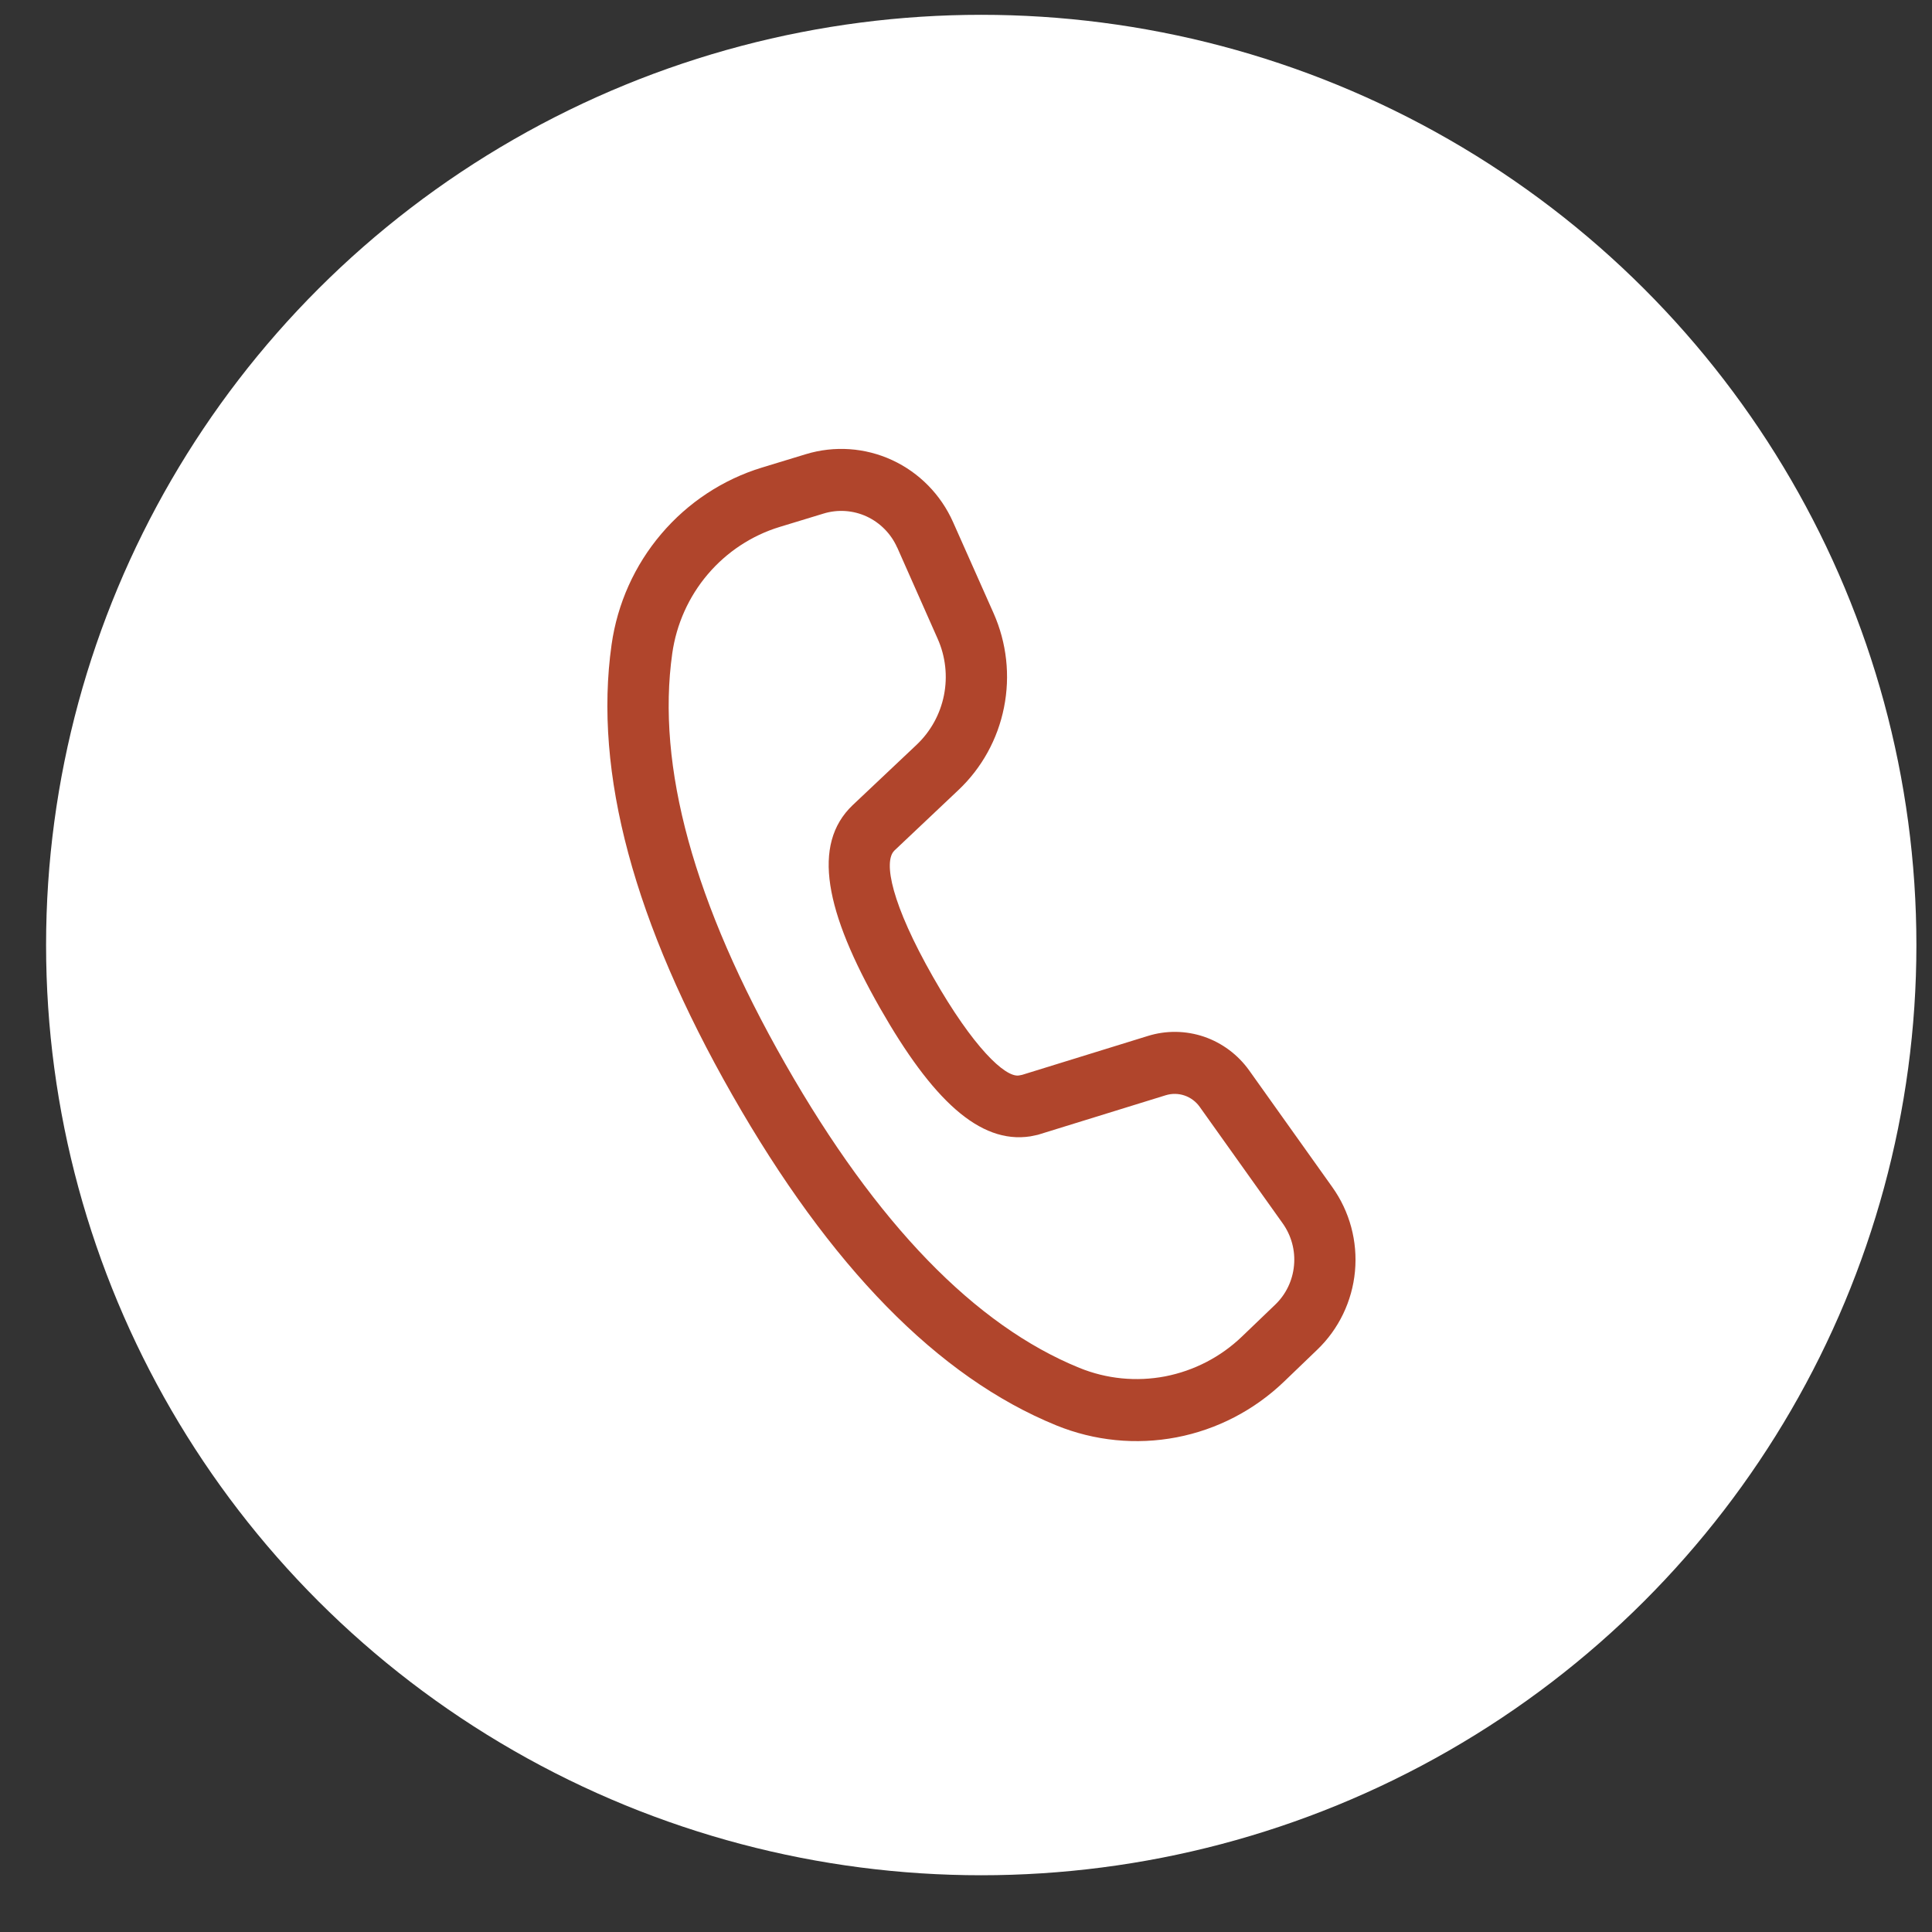
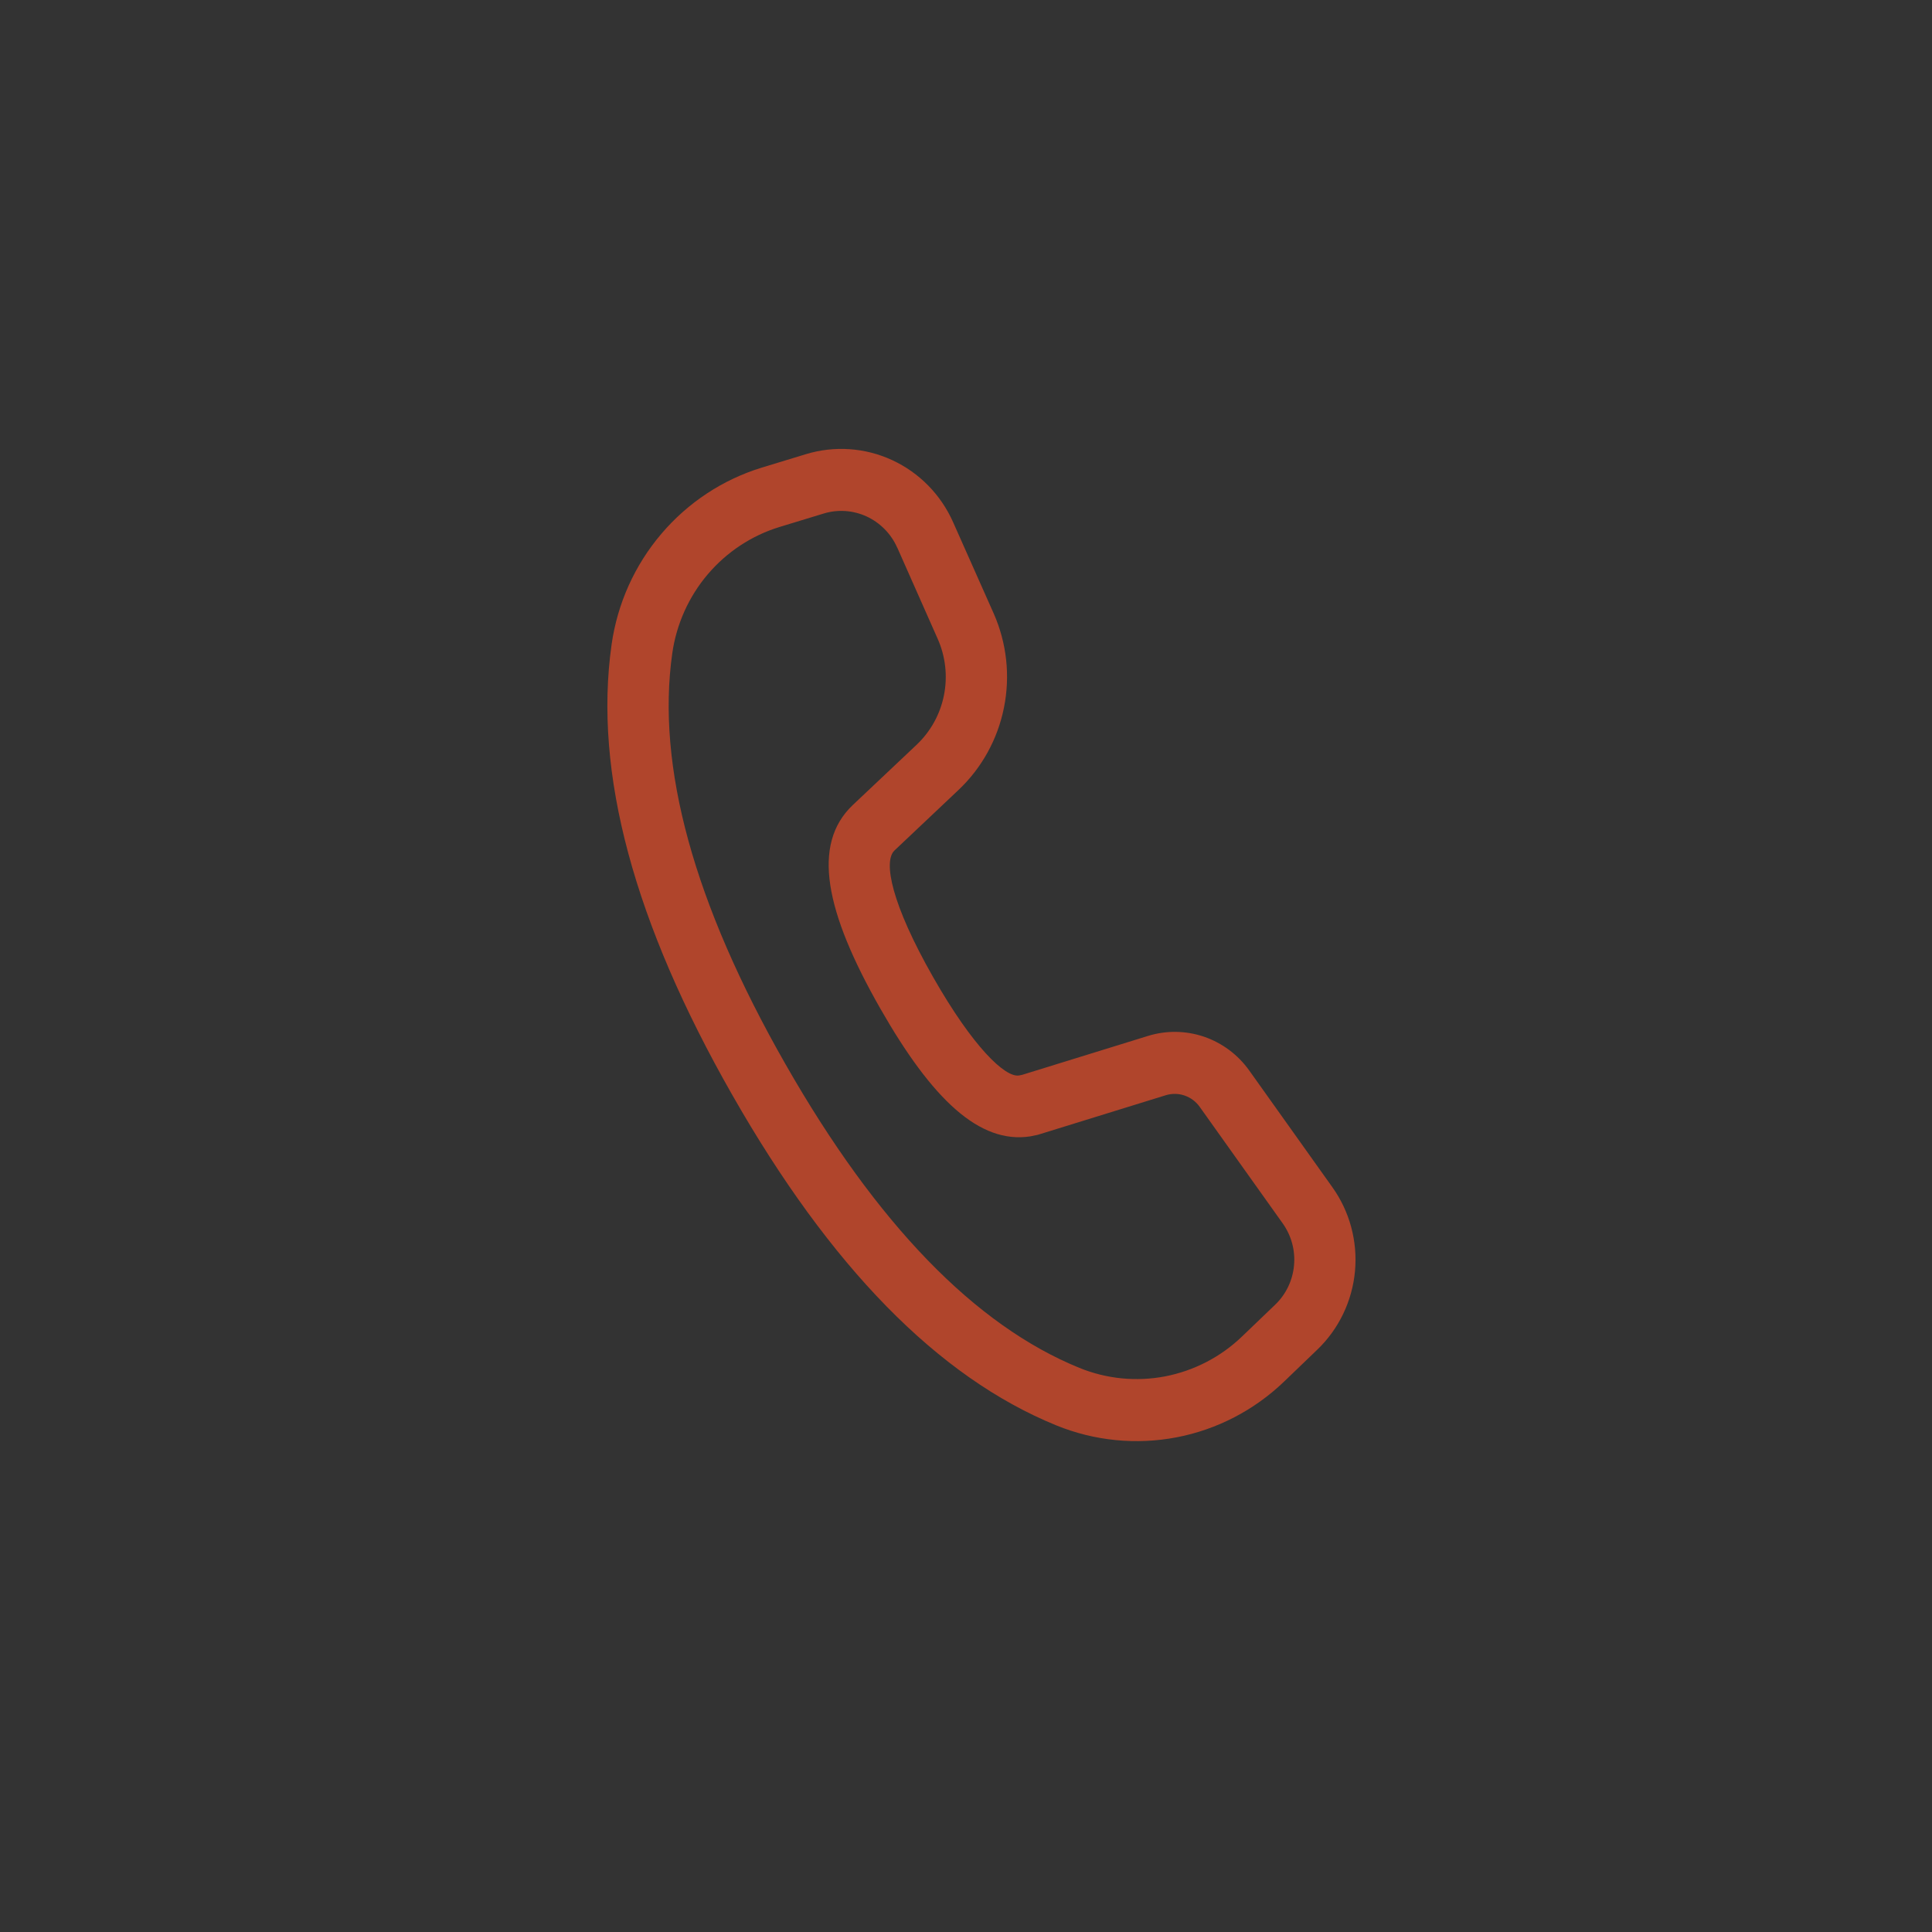
<svg xmlns="http://www.w3.org/2000/svg" width="27" height="27" viewBox="0 0 27 27" fill="none">
  <rect x="0" y="0" width="27" height="27" fill="#333333" stroke="none" />
-   <ellipse cx="13.713" cy="13.207" rx="13.069" ry="13" fill="white" />
  <path d="M11.263 6.347L10.649 6.534C10.102 6.701 9.614 7.023 9.242 7.461C8.869 7.899 8.628 8.436 8.547 9.008C8.293 10.801 8.862 12.897 10.233 15.301C11.6 17.699 13.105 19.244 14.762 19.92C15.295 20.137 15.878 20.195 16.442 20.087C17.006 19.979 17.527 19.709 17.944 19.309L18.408 18.863C18.709 18.575 18.897 18.185 18.936 17.767C18.975 17.348 18.862 16.93 18.619 16.59L17.458 14.96C17.301 14.74 17.08 14.575 16.826 14.488C16.572 14.402 16.297 14.398 16.041 14.478L14.285 15.021L14.239 15.03C14.046 15.059 13.599 14.635 13.042 13.658C12.46 12.637 12.34 12.04 12.5 11.886L13.393 11.042C13.72 10.734 13.943 10.33 14.031 9.887C14.12 9.444 14.069 8.984 13.886 8.571L13.319 7.296C13.148 6.912 12.846 6.605 12.468 6.43C12.089 6.255 11.661 6.226 11.263 6.347ZM12.539 7.652L13.104 8.927C13.214 9.174 13.245 9.45 13.192 9.716C13.139 9.982 13.005 10.224 12.809 10.409L11.914 11.254C11.341 11.803 11.531 12.741 12.301 14.092C13.026 15.363 13.687 15.99 14.398 15.881L14.504 15.859L16.292 15.306C16.377 15.28 16.469 15.281 16.554 15.31C16.638 15.339 16.712 15.393 16.765 15.467L17.926 17.097C18.047 17.267 18.104 17.476 18.084 17.685C18.065 17.895 17.971 18.09 17.82 18.234L17.355 18.68C17.058 18.965 16.685 19.157 16.283 19.235C15.88 19.312 15.464 19.271 15.084 19.116C13.63 18.523 12.255 17.112 10.975 14.868C9.691 12.618 9.172 10.705 9.395 9.131C9.453 8.723 9.625 8.339 9.891 8.026C10.157 7.713 10.506 7.483 10.896 7.364L11.51 7.177C11.709 7.116 11.923 7.131 12.112 7.218C12.301 7.306 12.453 7.46 12.538 7.652H12.539Z" fill="#B0452C" />
</svg>